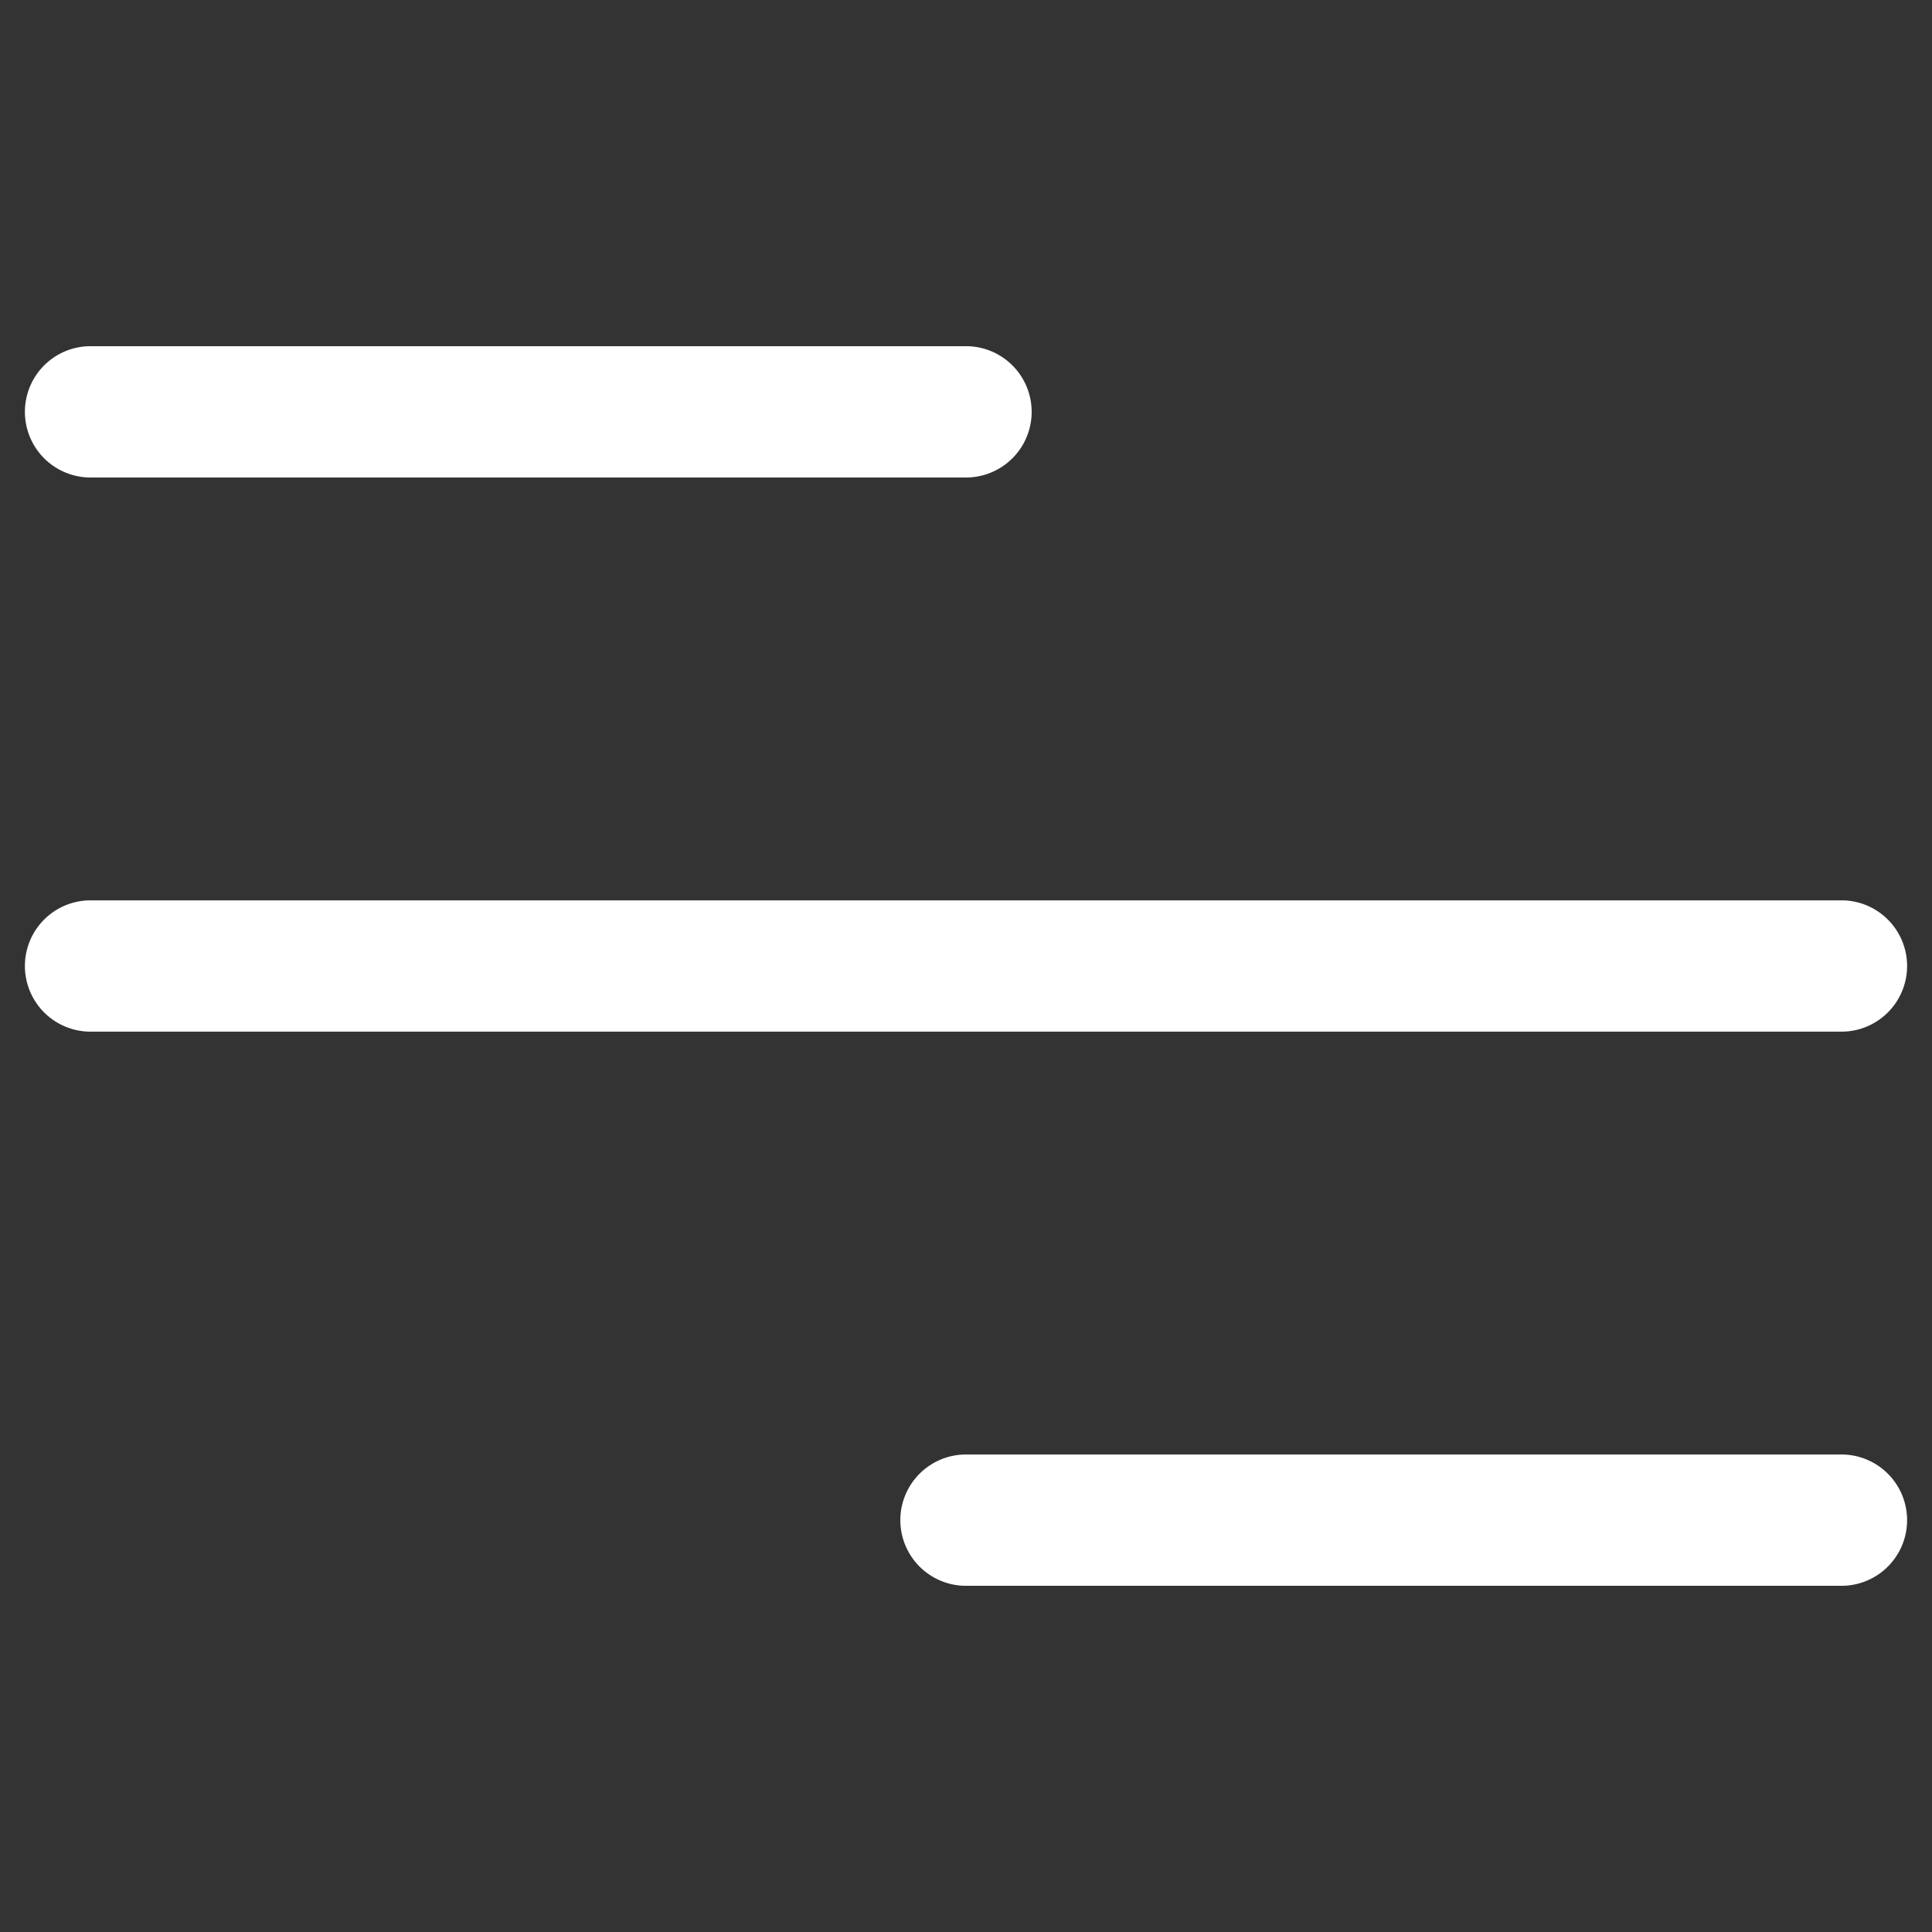
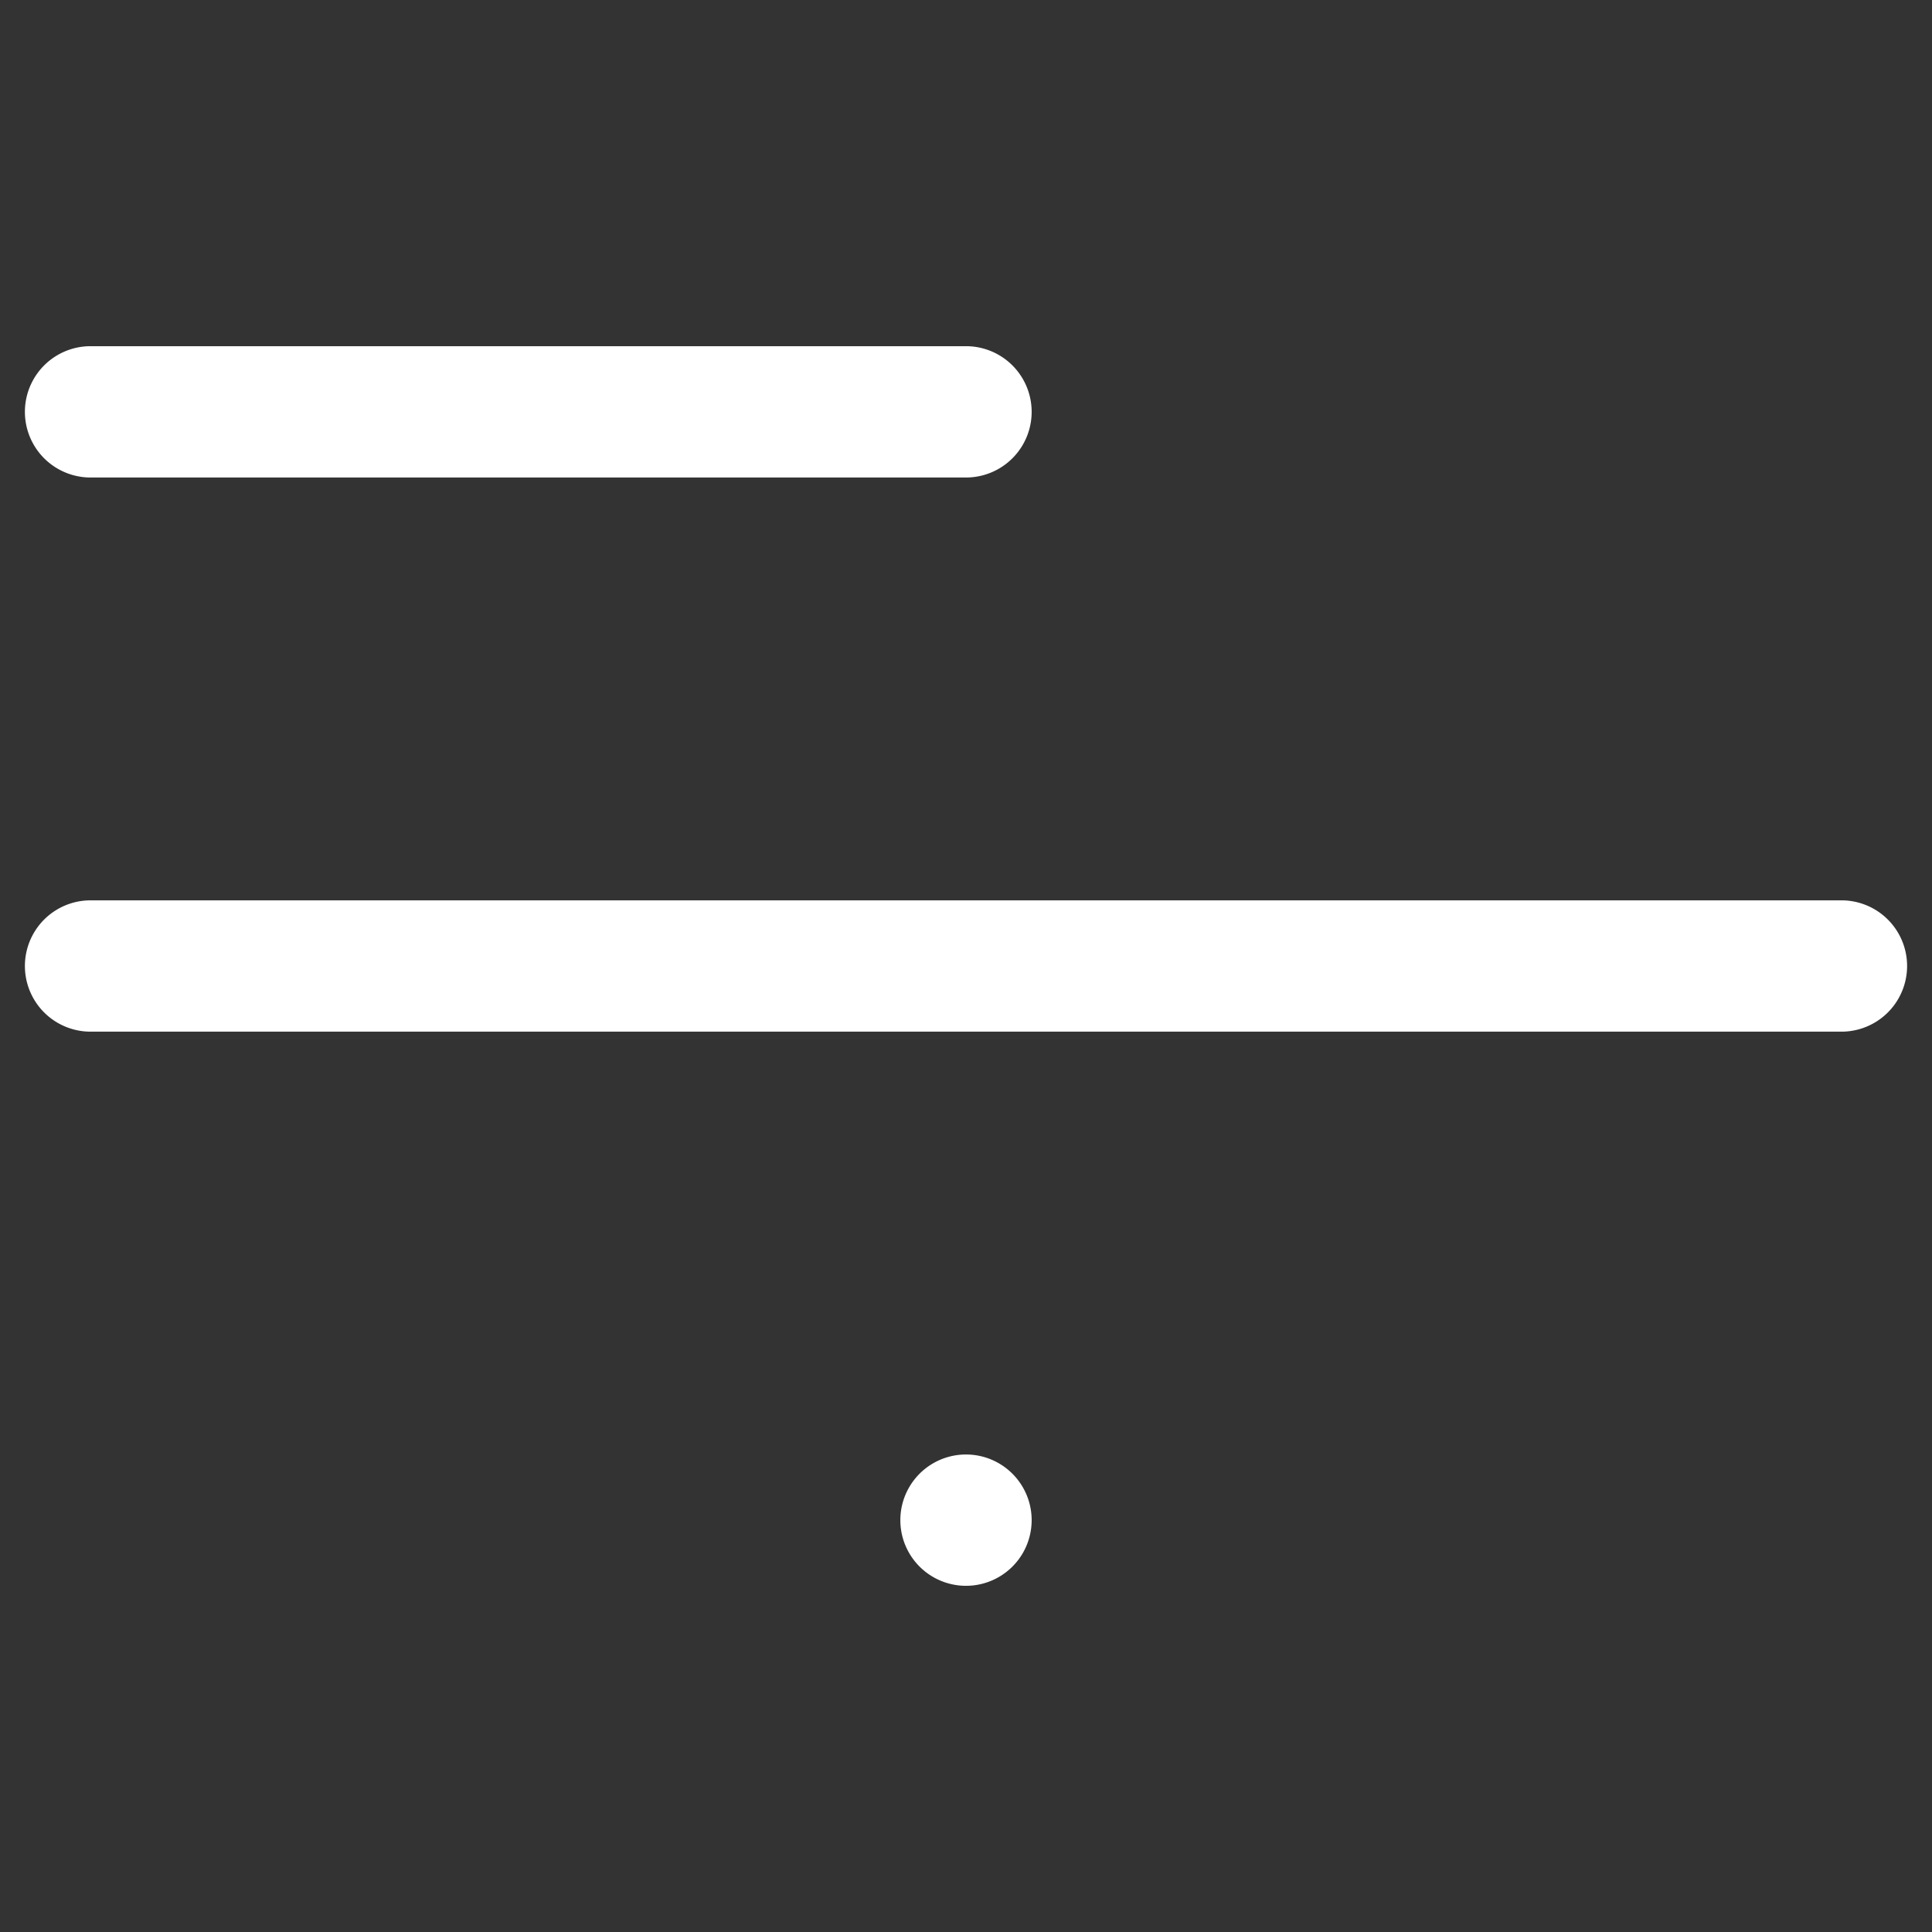
<svg xmlns="http://www.w3.org/2000/svg" version="1.1" width="512" height="512" x="0" y="0" viewBox="0 0 64 64" style="enable-background:new 0 0 512 512" xml:space="preserve" class="">
  <rect x="0" y="0" width="64" height="64" fill="#333333" stroke="none" />
  <g transform="matrix(1.45,0,0,1.45,-14.4,-14.4)">
    <g data-name="Layer 47">
-       <path d="M12 20.84h20a1.5 1.5 0 0 0 0-3H12a1.5 1.5 0 0 0 0 3zM53.5 32a1.5 1.5 0 0 0-1.5-1.5H12a1.5 1.5 0 0 0 0 3h40a1.5 1.5 0 0 0 1.5-1.5zM52 43.16H32a1.5 1.5 0 0 0 0 3h20a1.5 1.5 0 0 0 0-3z" fill="#ffffff" opacity="1" data-original="#000000" class="" />
+       <path d="M12 20.84h20a1.5 1.5 0 0 0 0-3H12a1.5 1.5 0 0 0 0 3zM53.5 32a1.5 1.5 0 0 0-1.5-1.5H12a1.5 1.5 0 0 0 0 3h40a1.5 1.5 0 0 0 1.5-1.5zM52 43.16H32a1.5 1.5 0 0 0 0 3a1.5 1.5 0 0 0 0-3z" fill="#ffffff" opacity="1" data-original="#000000" class="" />
    </g>
  </g>
</svg>